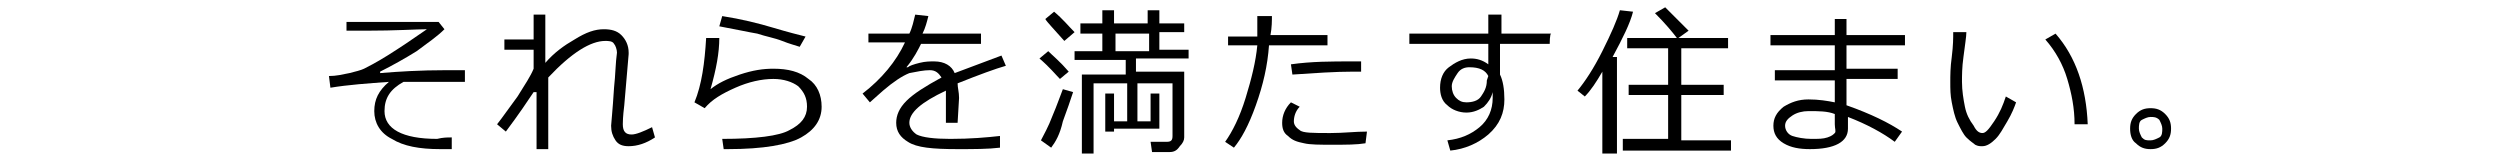
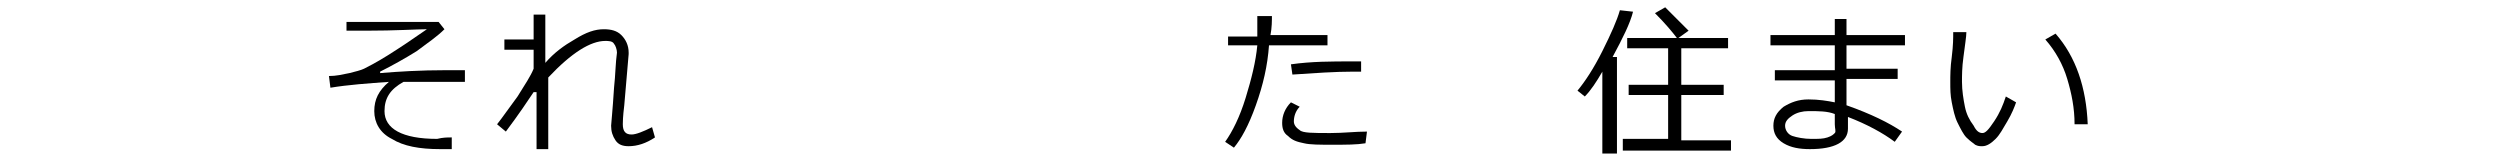
<svg xmlns="http://www.w3.org/2000/svg" version="1.1" id="_レイヤー_2" x="0px" y="0px" viewBox="0 0 171 11" style="enable-background:new 0 0 171 11;" xml:space="preserve">
  <g id="_レイヤー_1-2">
    <path d="M30.9,9.4l0,0.8c-0.3,0-0.6,0-0.8,0c-1.4,0-2.5-0.2-3.3-0.7c-0.8-0.4-1.2-1.1-1.2-1.9c0-0.8,0.3-1.4,1-2   c-1.4,0.1-2.8,0.2-4,0.4l-0.1-0.8c0.5,0,0.9-0.1,1.4-0.2c0.4-0.1,0.8-0.2,1-0.3s0.8-0.4,1.6-0.9c0.8-0.5,1.7-1.1,2.7-1.8   c-0.7,0-2.1,0.1-4.2,0.1h-1.3V1.5H30L30.4,2c-0.5,0.5-1.1,0.9-1.9,1.5c-0.8,0.5-1.7,1-2.5,1.4L26,5c1.2-0.1,2.7-0.2,4.6-0.2   c0.4,0,0.8,0,1.2,0v0.8c-0.7,0-1.5,0-2.2,0s-1.4,0-2,0c-0.9,0.5-1.3,1.1-1.3,2c0,1.2,1.2,1.9,3.6,1.9C30.3,9.4,30.6,9.4,30.9,9.4z" />
    <path d="M36.5,6.3c-0.4,0.6-1,1.5-1.9,2.7l-0.6-0.5c0.4-0.5,0.8-1.1,1.4-1.9c0.5-0.8,0.9-1.4,1.1-1.9V3.4h-2V2.7h2V1h0.8v3.3   c0.6-0.7,1.3-1.2,2-1.6C40.1,2.2,40.7,2,41.3,2c0.5,0,0.9,0.1,1.2,0.4C42.8,2.7,43,3.1,43,3.6c0,0,0,0.1,0,0.1l-0.3,3.5   c-0.1,0.8-0.1,1.2-0.1,1.3c0,0.5,0.2,0.7,0.6,0.7c0.3,0,0.8-0.2,1.4-0.5l0.2,0.7c-0.6,0.4-1.2,0.6-1.8,0.6c-0.4,0-0.7-0.1-0.9-0.4   s-0.3-0.6-0.3-1c0-0.1,0.1-1,0.2-2.6c0.1-0.9,0.1-1.7,0.2-2.4c0-0.2-0.1-0.5-0.2-0.6c-0.1-0.2-0.4-0.2-0.6-0.2   c-1,0-2.3,0.8-3.9,2.5v4.9h-0.8V6.3L36.5,6.3z" />
-     <path d="M49.5,10.2l-0.1-0.7c2.3,0,3.9-0.2,4.6-0.6c0.8-0.4,1.2-0.9,1.2-1.6c0-0.6-0.2-1-0.6-1.4c-0.4-0.3-1-0.5-1.7-0.5   c-0.8,0-1.7,0.2-2.6,0.6s-1.6,0.8-2.1,1.4L47.5,7c0.5-1.2,0.7-2.7,0.8-4.4l0.9,0c0,1-0.2,2.1-0.6,3.5c0.5-0.4,1.1-0.7,2-1   s1.6-0.4,2.3-0.4c1,0,1.8,0.2,2.4,0.7c0.6,0.4,0.9,1.1,0.9,1.9c0,0.9-0.5,1.6-1.4,2.1c-0.9,0.5-2.6,0.8-5,0.8L49.5,10.2L49.5,10.2z    M55.1,2.5l-0.4,0.7C54.4,3.1,54,3,53.5,2.8c-0.5-0.2-1.1-0.3-1.7-0.5c-0.6-0.1-1.5-0.3-2.6-0.5l0.2-0.7c1.3,0.2,2.5,0.5,3.5,0.8   S54.7,2.4,55.1,2.5L55.1,2.5z" />
-     <path d="M65.5,8.4h-0.8V6.7c0-0.2,0-0.4,0-0.5C63,7,62.2,7.7,62.2,8.4c0,0.3,0.2,0.6,0.5,0.8c0.4,0.2,1.2,0.3,2.3,0.3   c1.4,0,2.5-0.1,3.4-0.2l0,0.8c-0.8,0.1-1.8,0.1-2.9,0.1c-1.7,0-2.8-0.1-3.4-0.5c-0.5-0.3-0.8-0.7-0.8-1.3c0-0.5,0.2-1,0.7-1.5   s1.3-1,2.4-1.6c-0.2-0.3-0.4-0.5-0.8-0.5c-0.4,0-0.9,0.1-1.4,0.2c-0.5,0.2-1.1,0.6-1.8,1.2l-0.9,0.8l-0.5-0.6   c1.3-1,2.3-2.2,2.9-3.5h-2.5V2.3h2.8c0.2-0.4,0.3-0.9,0.4-1.3l0.9,0.1c-0.1,0.4-0.2,0.8-0.4,1.2h4V3H63c-0.2,0.4-0.5,1-1,1.6l0.1,0   c0.1-0.1,0.4-0.2,0.8-0.3c0.4-0.1,0.7-0.1,1-0.1c0.7,0,1.2,0.3,1.4,0.8l3.2-1.2l0.3,0.7c-0.7,0.2-1.8,0.6-3.3,1.2   c0,0.3,0.1,0.6,0.1,1L65.5,8.4L65.5,8.4z" />
-     <path d="M72.5,5.4c-0.3-0.3-0.7-0.8-1.4-1.4l0.6-0.5c0.3,0.3,0.8,0.7,1.4,1.4L72.5,5.4z M71.9,10.1l-0.7-0.5   c0.2-0.4,0.5-0.9,0.8-1.7c0.3-0.7,0.5-1.3,0.7-1.8l0.7,0.2c-0.2,0.6-0.4,1.2-0.7,2C72.5,9.2,72.2,9.7,71.9,10.1L71.9,10.1z    M72.8,2.8c-0.7-0.8-1.2-1.3-1.3-1.5l0.6-0.5c0.6,0.5,1,1,1.4,1.4L72.8,2.8L72.8,2.8z M80,10.4h-1.2l-0.1-0.7h1.1   c0.3,0,0.4-0.1,0.4-0.4V5.7h-2.4v2.6h0.9V6.4h0.6v2.4h-3.1V9h-0.6V6.4h0.6v1.9h0.9V5.7h-2.3v4.8h-0.8V5.1H77V4.1h-3.5V3.5h1.9V2.3   h-1.5V1.6h1.5V0.7h0.8v0.9h2.3V0.7h0.8v0.9H81v0.6h-1.7v1.2h2v0.6h-3.6v0.9H81v4.5c0,0.2-0.1,0.4-0.3,0.6   C80.5,10.3,80.3,10.4,80,10.4z M76.3,3.5h2.3V2.3h-2.3V3.5z" />
    <path d="M87,1c0,0.4,0,0.9-0.1,1.4h3.9v0.7h-4c-0.1,1.4-0.4,2.7-0.9,4.1s-1,2.3-1.5,2.9l-0.6-0.4c0.5-0.7,1-1.7,1.4-3   s0.7-2.5,0.8-3.6h-2V2.5h2c0-0.5,0-0.9,0-1.4H87z M93.4,9.8c-0.6,0.1-1.3,0.1-2.3,0.1c-0.8,0-1.5,0-1.9-0.1   c-0.5-0.1-0.8-0.2-1.1-0.5c-0.3-0.2-0.4-0.5-0.4-0.9c0-0.5,0.2-1,0.6-1.4l0.6,0.3c-0.3,0.3-0.4,0.7-0.4,1c0,0.2,0.1,0.4,0.4,0.6   c0.2,0.2,0.9,0.2,2.1,0.2c0.9,0,1.7-0.1,2.5-0.1L93.4,9.8L93.4,9.8z M93.1,4.2v0.7c-0.2,0-0.3,0-0.5,0c-1.3,0-2.7,0.1-4.2,0.2   l-0.1-0.7c1.4-0.2,2.8-0.2,4.2-0.2C92.7,4.2,93,4.2,93.1,4.2z" />
-     <path d="M106,3h-3.4v2.1c0.2,0.4,0.3,1,0.3,1.7c0,0.9-0.3,1.7-1.1,2.4c-0.7,0.6-1.6,1-2.6,1.1l-0.2-0.7c0.9-0.1,1.6-0.4,2.2-0.9   s0.9-1.2,0.9-2c0-0.1,0-0.2,0-0.4c-0.1,0.4-0.3,0.7-0.6,1c-0.3,0.2-0.7,0.4-1.2,0.4c-0.5,0-1-0.2-1.3-0.5c-0.4-0.3-0.5-0.8-0.5-1.2   c0-0.6,0.2-1.1,0.6-1.4s0.9-0.6,1.5-0.6c0.4,0,0.8,0.1,1.2,0.4V3h-5.4V2.3h5.4V1h0.9v1.3h3.4C106,2.3,106,3,106,3z M101.8,5.2   c-0.2-0.4-0.6-0.6-1.3-0.6c-0.3,0-0.6,0.1-0.8,0.4c-0.2,0.3-0.4,0.6-0.4,0.9c0,0.3,0.1,0.6,0.3,0.8S100,7,100.3,7   c0.4,0,0.8-0.1,1-0.4c0.2-0.3,0.4-0.6,0.4-1.1L101.8,5.2L101.8,5.2z" />
    <path d="M109.6,10.5V4.9c-0.4,0.7-0.8,1.3-1.2,1.7l-0.5-0.4c0.5-0.6,1.1-1.5,1.7-2.7s1-2.1,1.2-2.8l0.9,0.1   c-0.2,0.8-0.7,1.8-1.4,3.1h0.3v6.6C110.4,10.5,109.6,10.5,109.6,10.5z M111,10.2V9.5h3.1V6.5h-2.7V5.8h2.7V3.3h-2.8V2.6h3.4   c-0.3-0.4-0.8-1-1.5-1.7l0.7-0.4c0.5,0.5,1,1,1.6,1.6l-0.7,0.5h3.4v0.7H115v2.5h2.9v0.7H115v3.1h3.4v0.7H111z" />
    <path d="M130.1,9l-0.5,0.7c-0.8-0.6-1.9-1.2-3.2-1.7v0.8c0,0.9-0.9,1.4-2.6,1.4c-0.7,0-1.3-0.1-1.8-0.4c-0.5-0.3-0.7-0.7-0.7-1.2   s0.2-0.9,0.7-1.3c0.5-0.3,1-0.5,1.7-0.5c0.7,0,1.3,0.1,1.8,0.2V5.5h-4.1V4.8h4.1V3.1h-4.4V2.4h4.4V1.3h0.8v1.1h4v0.7h-4v1.6h3.5   v0.7h-3.5v1.8C128,7.8,129.2,8.4,130.1,9L130.1,9z M125.5,8.5V7.8c-0.5-0.2-1.1-0.2-1.8-0.2c-0.4,0-0.8,0.1-1.1,0.3   s-0.5,0.4-0.5,0.7c0,0.3,0.2,0.6,0.5,0.7s0.8,0.2,1.3,0.2c0.5,0,0.8,0,1.1-0.1s0.4-0.2,0.5-0.3S125.5,8.8,125.5,8.5z" />
    <path d="M137.9,7c-0.1,0.3-0.3,0.8-0.6,1.3c-0.3,0.5-0.5,0.9-0.8,1.2c-0.3,0.3-0.6,0.5-0.9,0.5c-0.2,0-0.3,0-0.5-0.1   c-0.1-0.1-0.3-0.2-0.6-0.5c-0.2-0.2-0.4-0.6-0.6-1c-0.2-0.4-0.3-0.9-0.4-1.4s-0.1-0.9-0.1-1.4c0-0.4,0-1,0.1-1.7   c0.1-0.8,0.1-1.3,0.1-1.7h0.9c0,0.3-0.1,0.9-0.2,1.7c-0.1,0.7-0.1,1.3-0.1,1.7c0,0.6,0.1,1.2,0.2,1.7c0.1,0.5,0.3,0.9,0.6,1.3   c0.2,0.4,0.4,0.5,0.6,0.5c0.2,0,0.4-0.2,0.8-0.8s0.6-1.1,0.8-1.7C137.2,6.6,137.9,7,137.9,7z M142.8,8.5l-0.9,0V8.5   c0-1.1-0.2-2.1-0.5-3.1c-0.3-1-0.8-1.9-1.5-2.7l0.7-0.4C142,3.9,142.7,6,142.8,8.5z" />
-     <path d="M145.7,8.8c0-0.4,0.1-0.7,0.4-1s0.6-0.4,1-0.4c0.4,0,0.7,0.1,1,0.4c0.3,0.3,0.4,0.6,0.4,1s-0.1,0.7-0.4,1   c-0.3,0.3-0.6,0.4-1,0.4c-0.4,0-0.7-0.1-1-0.4C145.8,9.6,145.7,9.2,145.7,8.8z M146.3,8.8c0,0.2,0.1,0.4,0.2,0.6   c0.2,0.2,0.3,0.2,0.6,0.2c0.2,0,0.4-0.1,0.6-0.2s0.2-0.4,0.2-0.6s-0.1-0.4-0.2-0.6c-0.2-0.2-0.4-0.2-0.6-0.2   c-0.2,0-0.4,0.1-0.6,0.2S146.3,8.6,146.3,8.8z" />
  </g>
</svg>